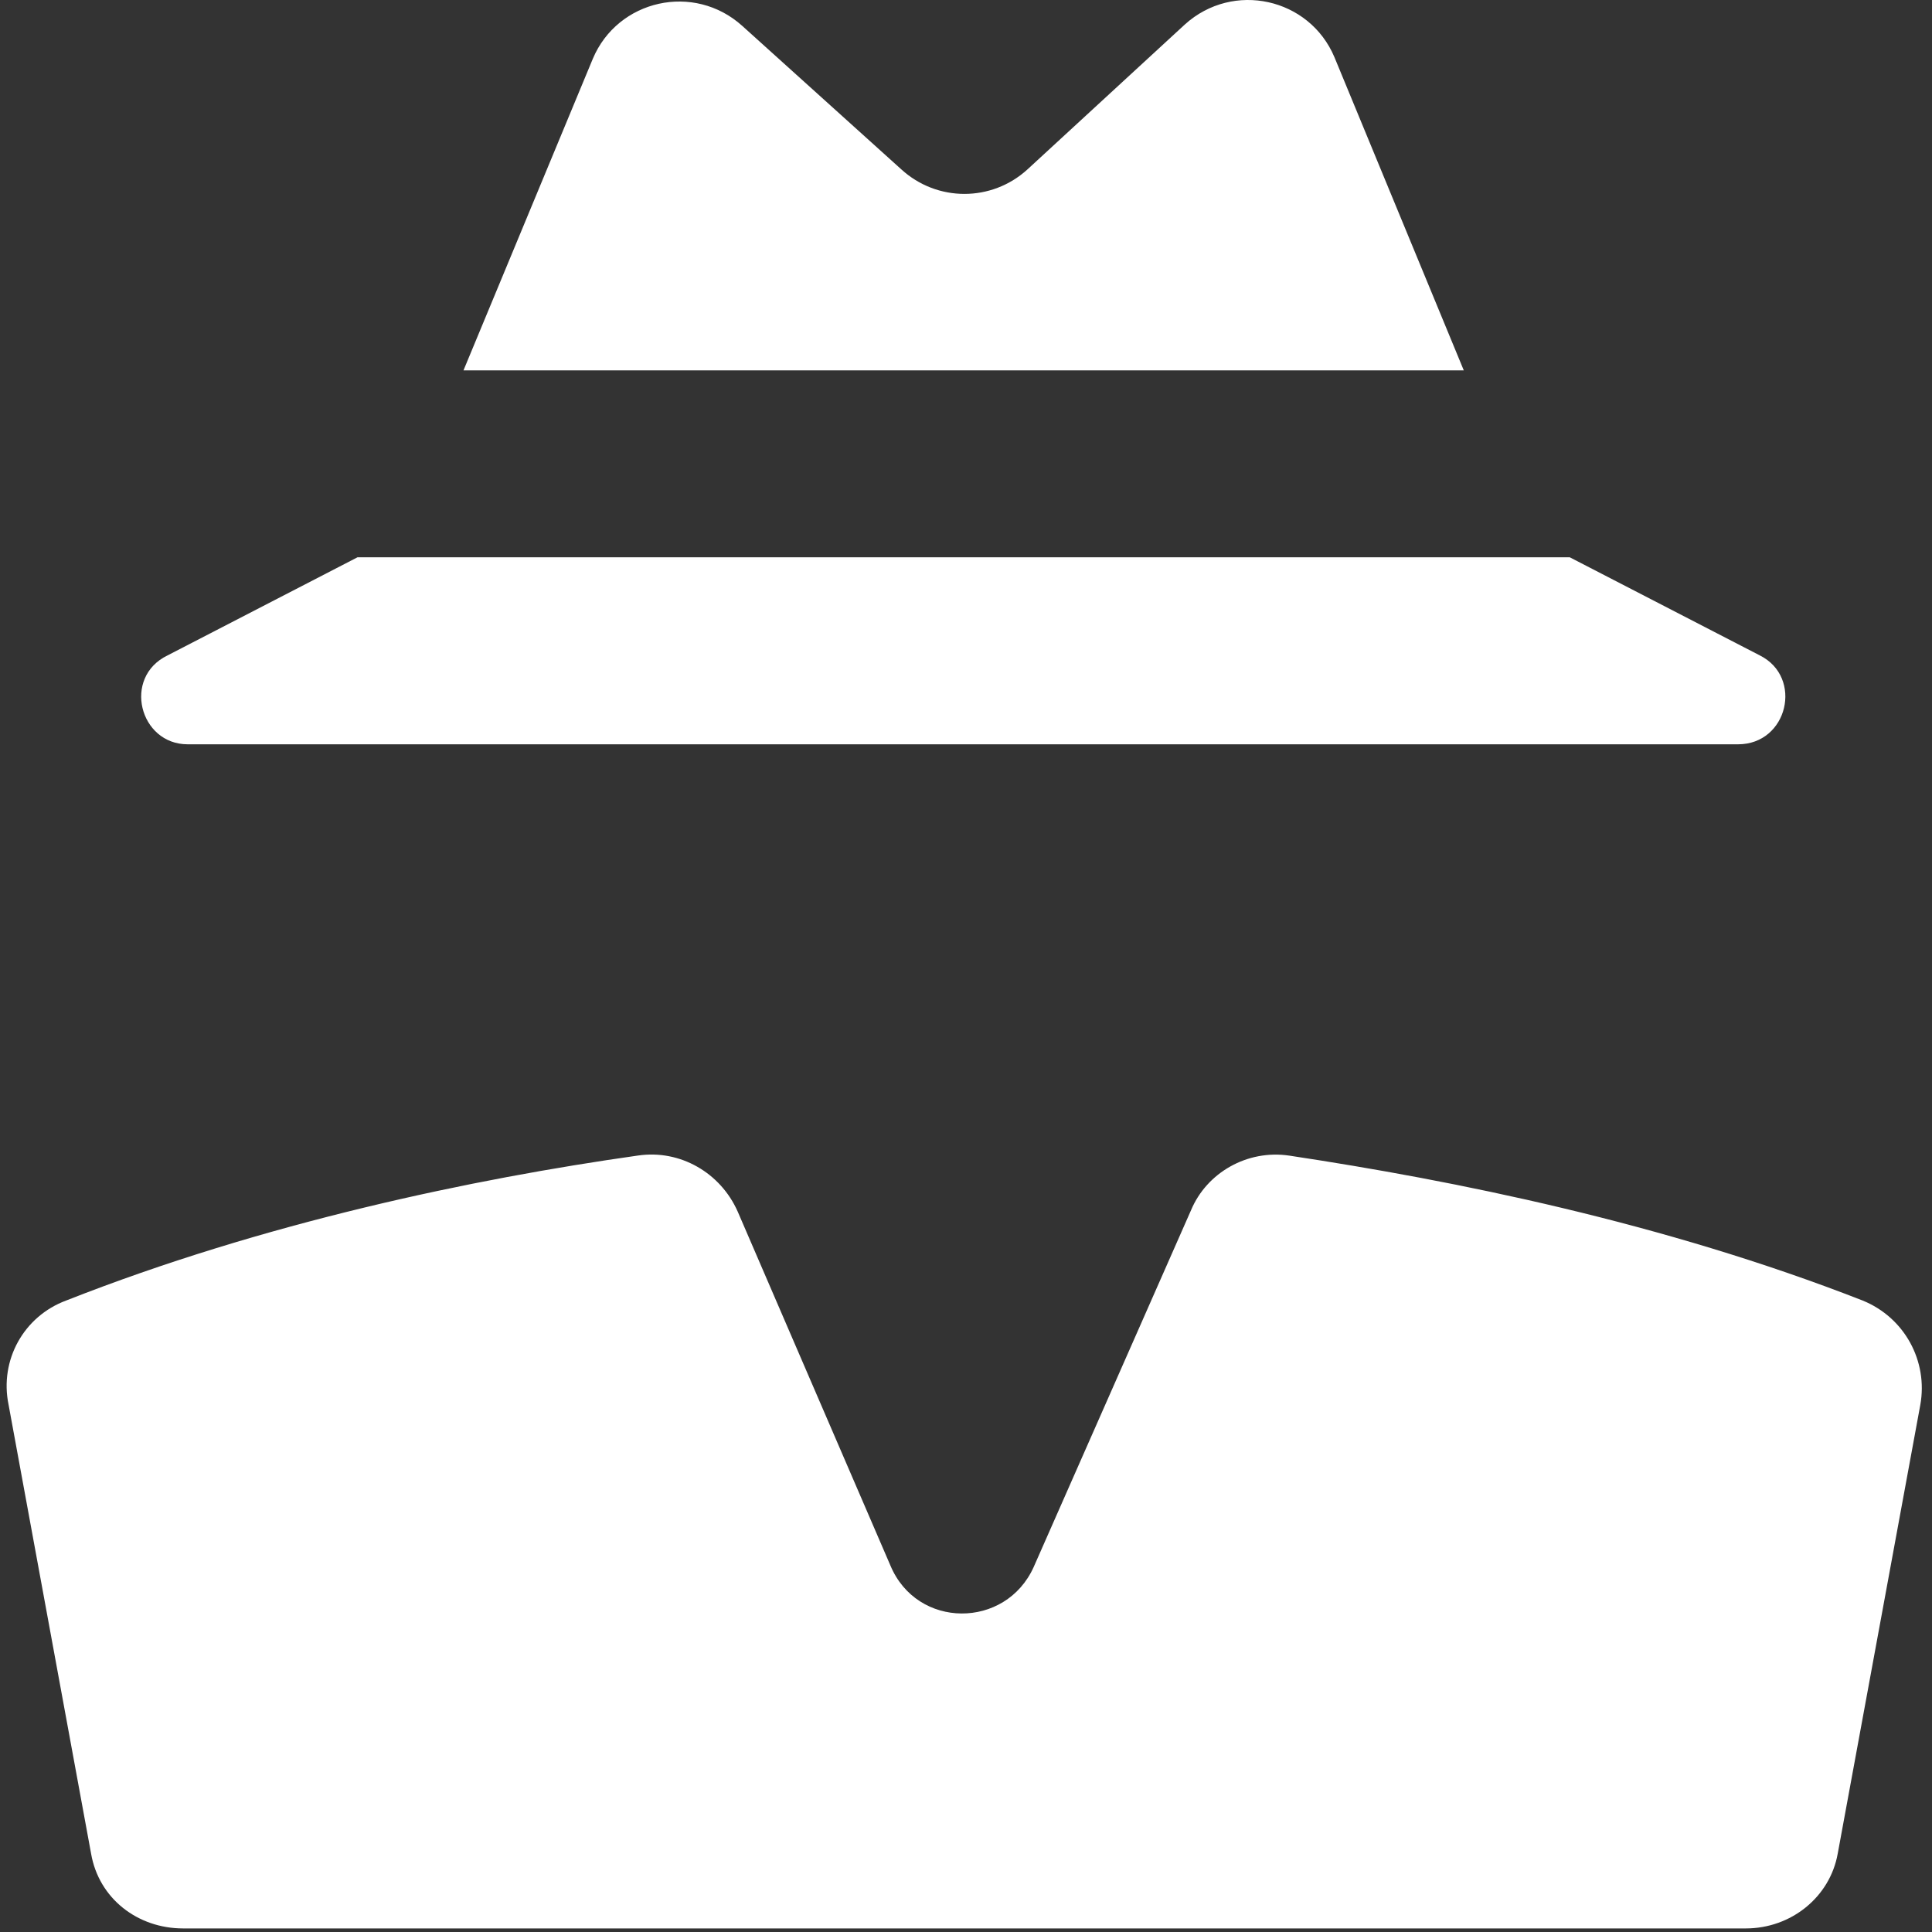
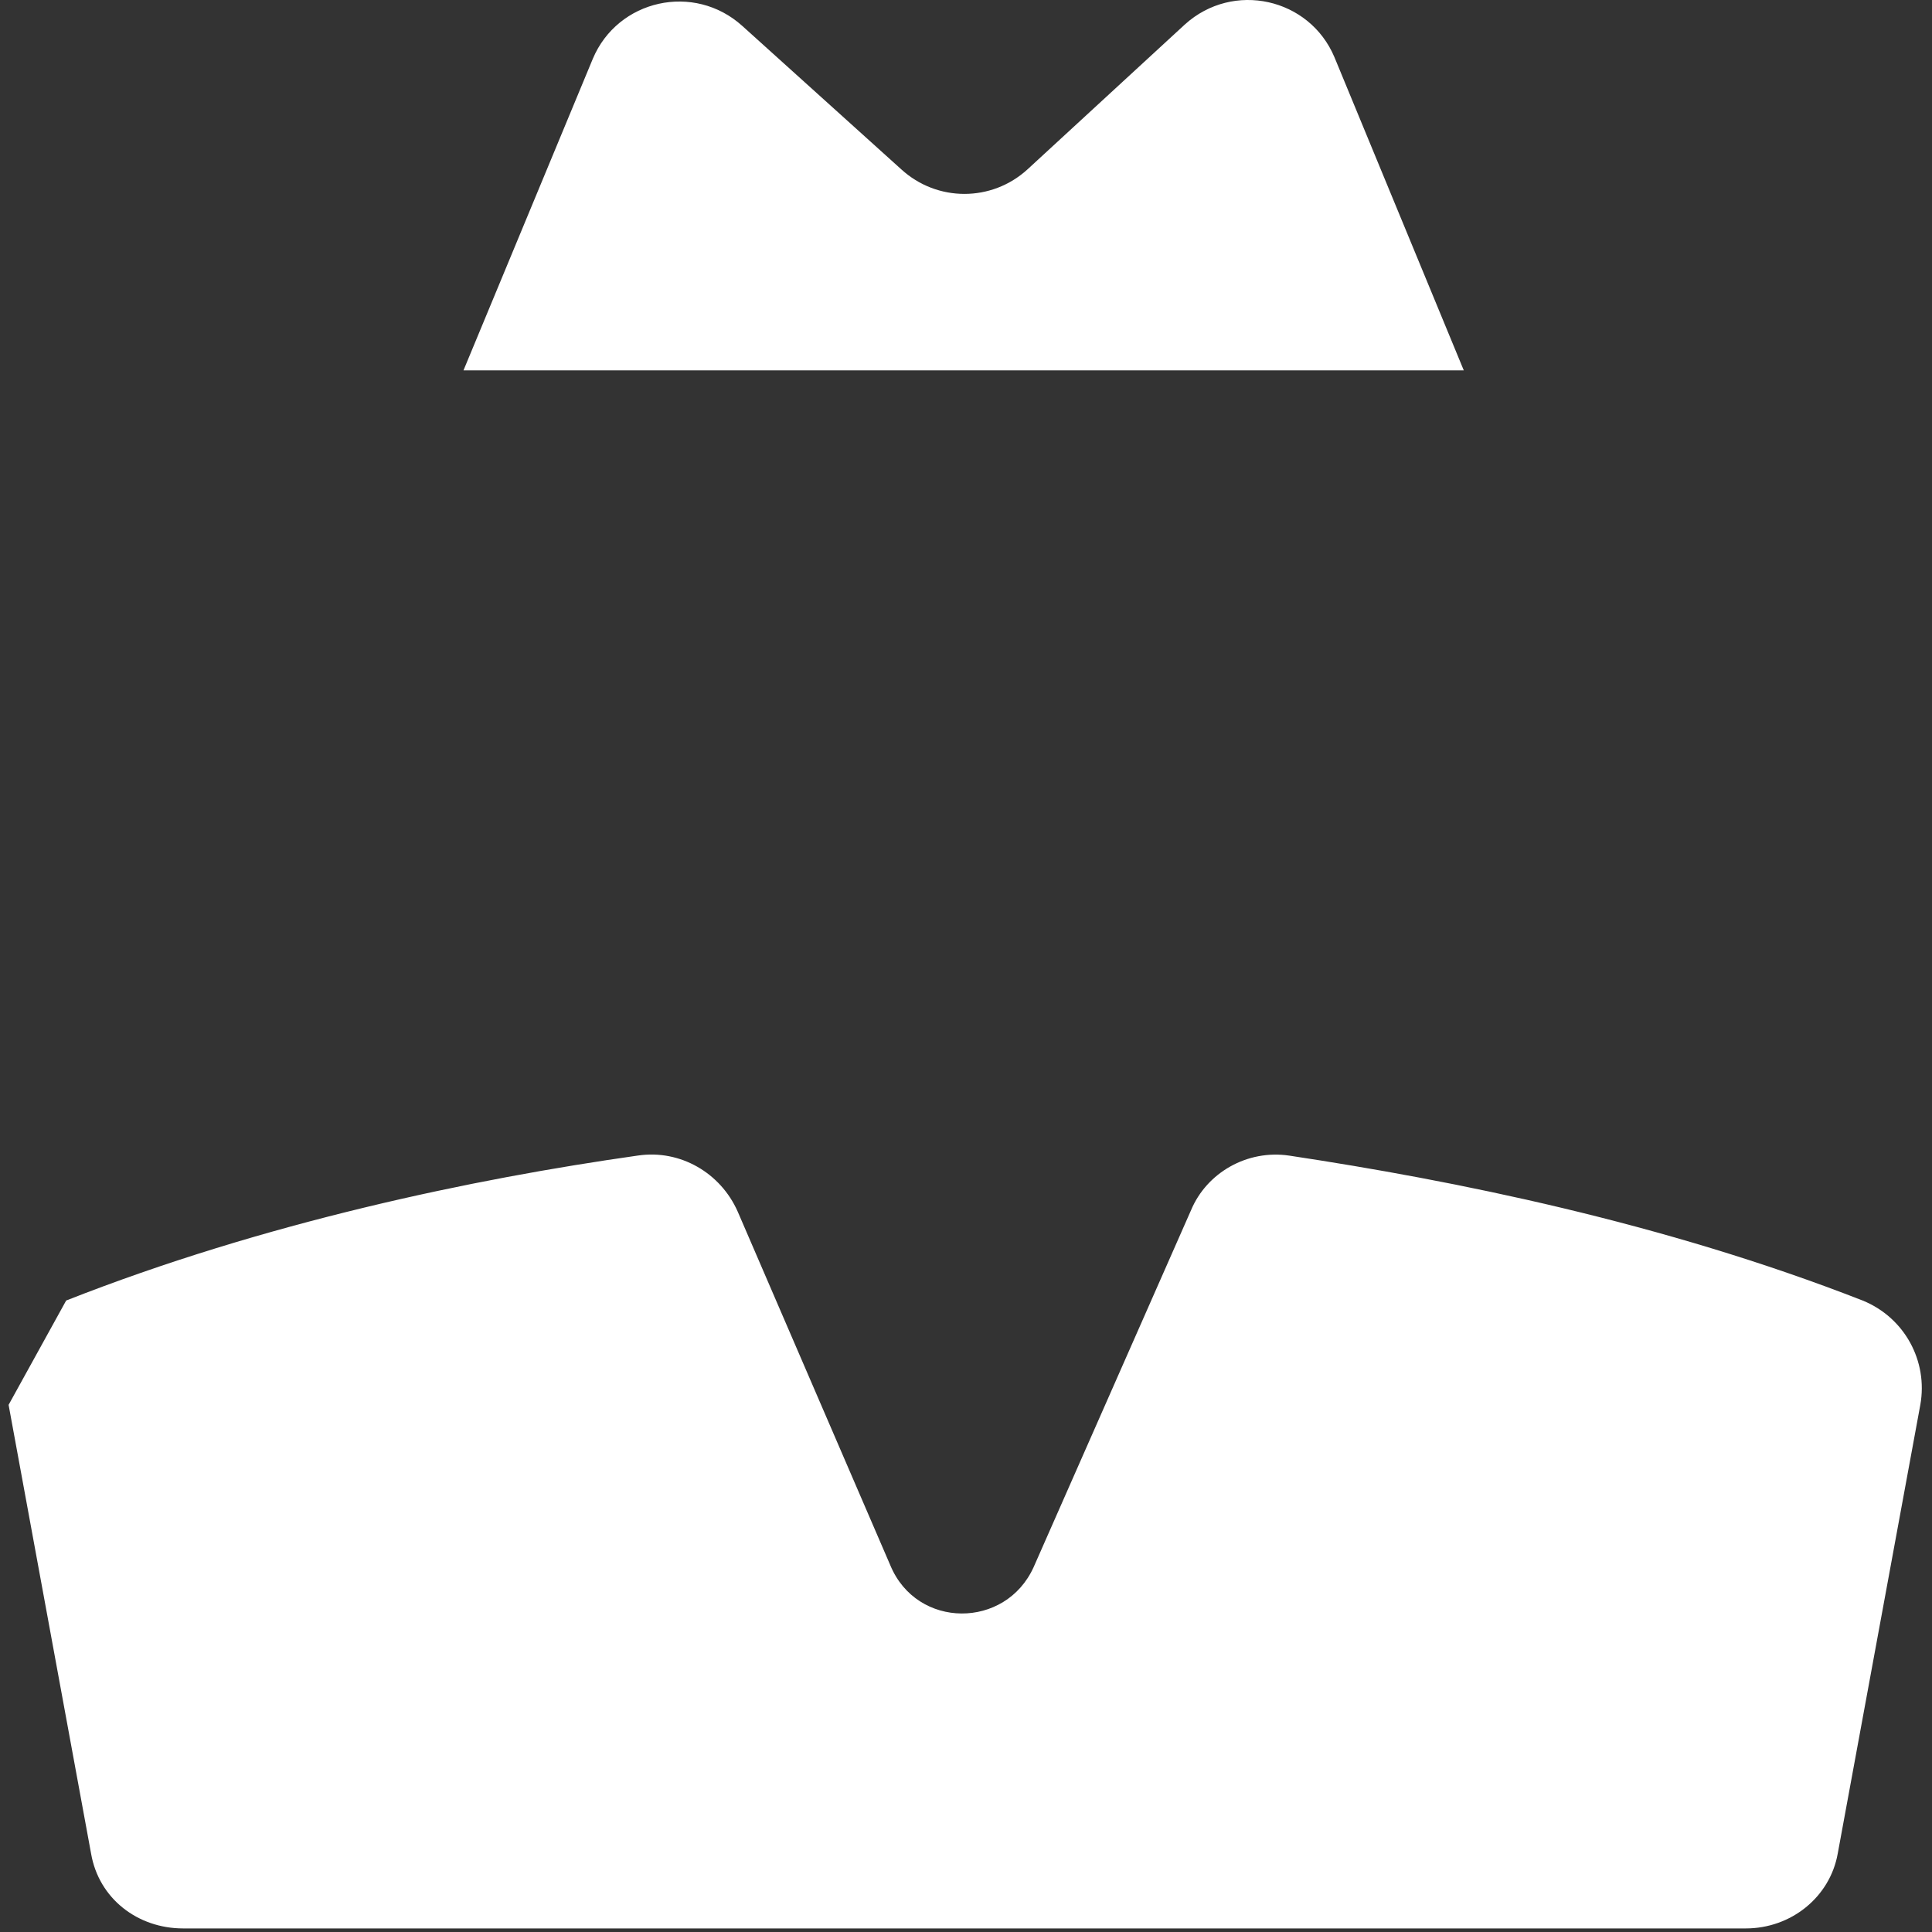
<svg xmlns="http://www.w3.org/2000/svg" width="20px" height="20px" viewBox="0 0 20 20" version="1.1">
  <rect x="0" y="0" width="20" height="20" fill="#333333" stroke="none" />
  <title>invisible-person-of-clothes</title>
  <desc>Created with Sketch.</desc>
  <g id="Page-1" stroke="none" stroke-width="1" fill="none" fill-rule="evenodd">
    <g id="PUSH-VPN-REDESIGN-HOM" transform="translate(-397, -1019)" fill="#FFFFFF" fill-rule="nonzero">
      <g id="BLOCK2" transform="translate(376, 817)">
        <g id="CONTENT" transform="translate(0, 182)">
          <g id="Navigation">
            <g id="invisible-person-of-clothes" transform="translate(21, 20)">
              <path d="M12.266,0.253 L10.637,1.753 C10.266,2.092 9.701,2.092 9.33,1.753 L7.685,0.269 C7.185,-0.183 6.395,-0.005 6.137,0.608 L4.798,3.834 L15.153,3.834 L13.814,0.592 C13.556,-0.021 12.766,-0.199 12.266,0.253 Z" id="Path" />
-               <path d="M1.734,6.785 C1.266,7.011 1.443,7.705 1.943,7.705 L9.976,7.705 L17.992,7.705 C18.508,7.705 18.669,7.011 18.218,6.785 L16.25,5.769 L3.701,5.769 L1.734,6.785 Z" id="Path" />
-               <path d="M0.089,14.543 L0.943,19.189 C1.024,19.656 1.427,19.963 1.895,19.963 L9.976,19.963 L18.073,19.963 C18.54,19.963 18.943,19.64 19.024,19.189 L19.879,14.543 C19.96,14.092 19.718,13.64 19.282,13.463 C17.218,12.656 15.056,12.221 13.347,11.963 C12.911,11.898 12.492,12.14 12.33,12.527 L10.701,16.221 C10.411,16.866 9.492,16.866 9.217,16.205 L7.637,12.543 C7.459,12.14 7.04,11.898 6.605,11.962 C4.895,12.204 2.734,12.656 0.685,13.463 C0.25,13.624 -0.008,14.076 0.089,14.543 Z" id="Path" />
+               <path d="M0.089,14.543 L0.943,19.189 C1.024,19.656 1.427,19.963 1.895,19.963 L9.976,19.963 L18.073,19.963 C18.54,19.963 18.943,19.64 19.024,19.189 L19.879,14.543 C19.96,14.092 19.718,13.64 19.282,13.463 C17.218,12.656 15.056,12.221 13.347,11.963 C12.911,11.898 12.492,12.14 12.33,12.527 L10.701,16.221 C10.411,16.866 9.492,16.866 9.217,16.205 L7.637,12.543 C7.459,12.14 7.04,11.898 6.605,11.962 C4.895,12.204 2.734,12.656 0.685,13.463 Z" id="Path" />
            </g>
          </g>
        </g>
      </g>
    </g>
  </g>
</svg>